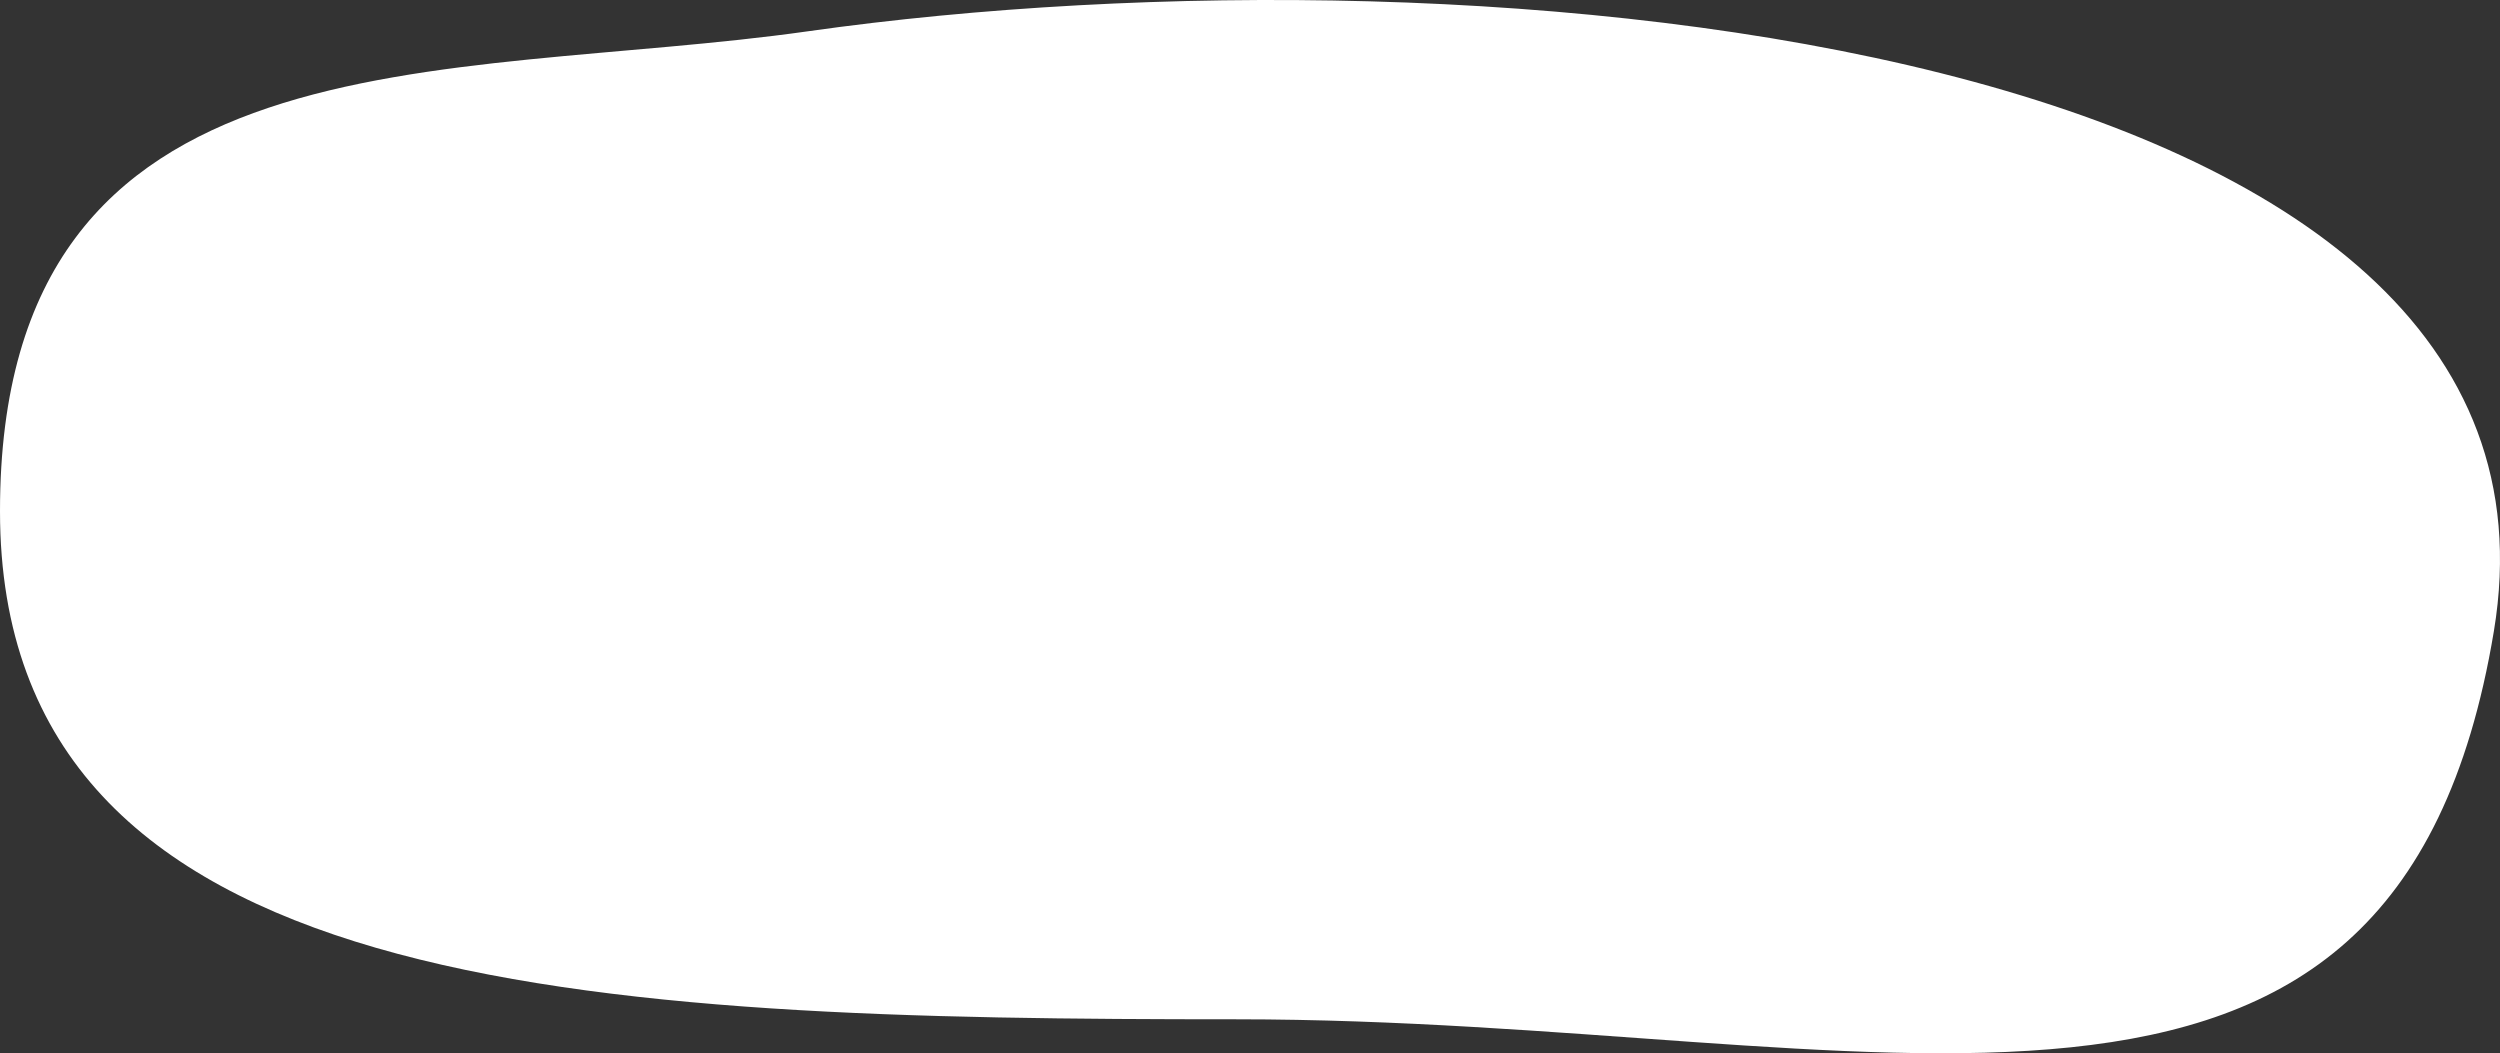
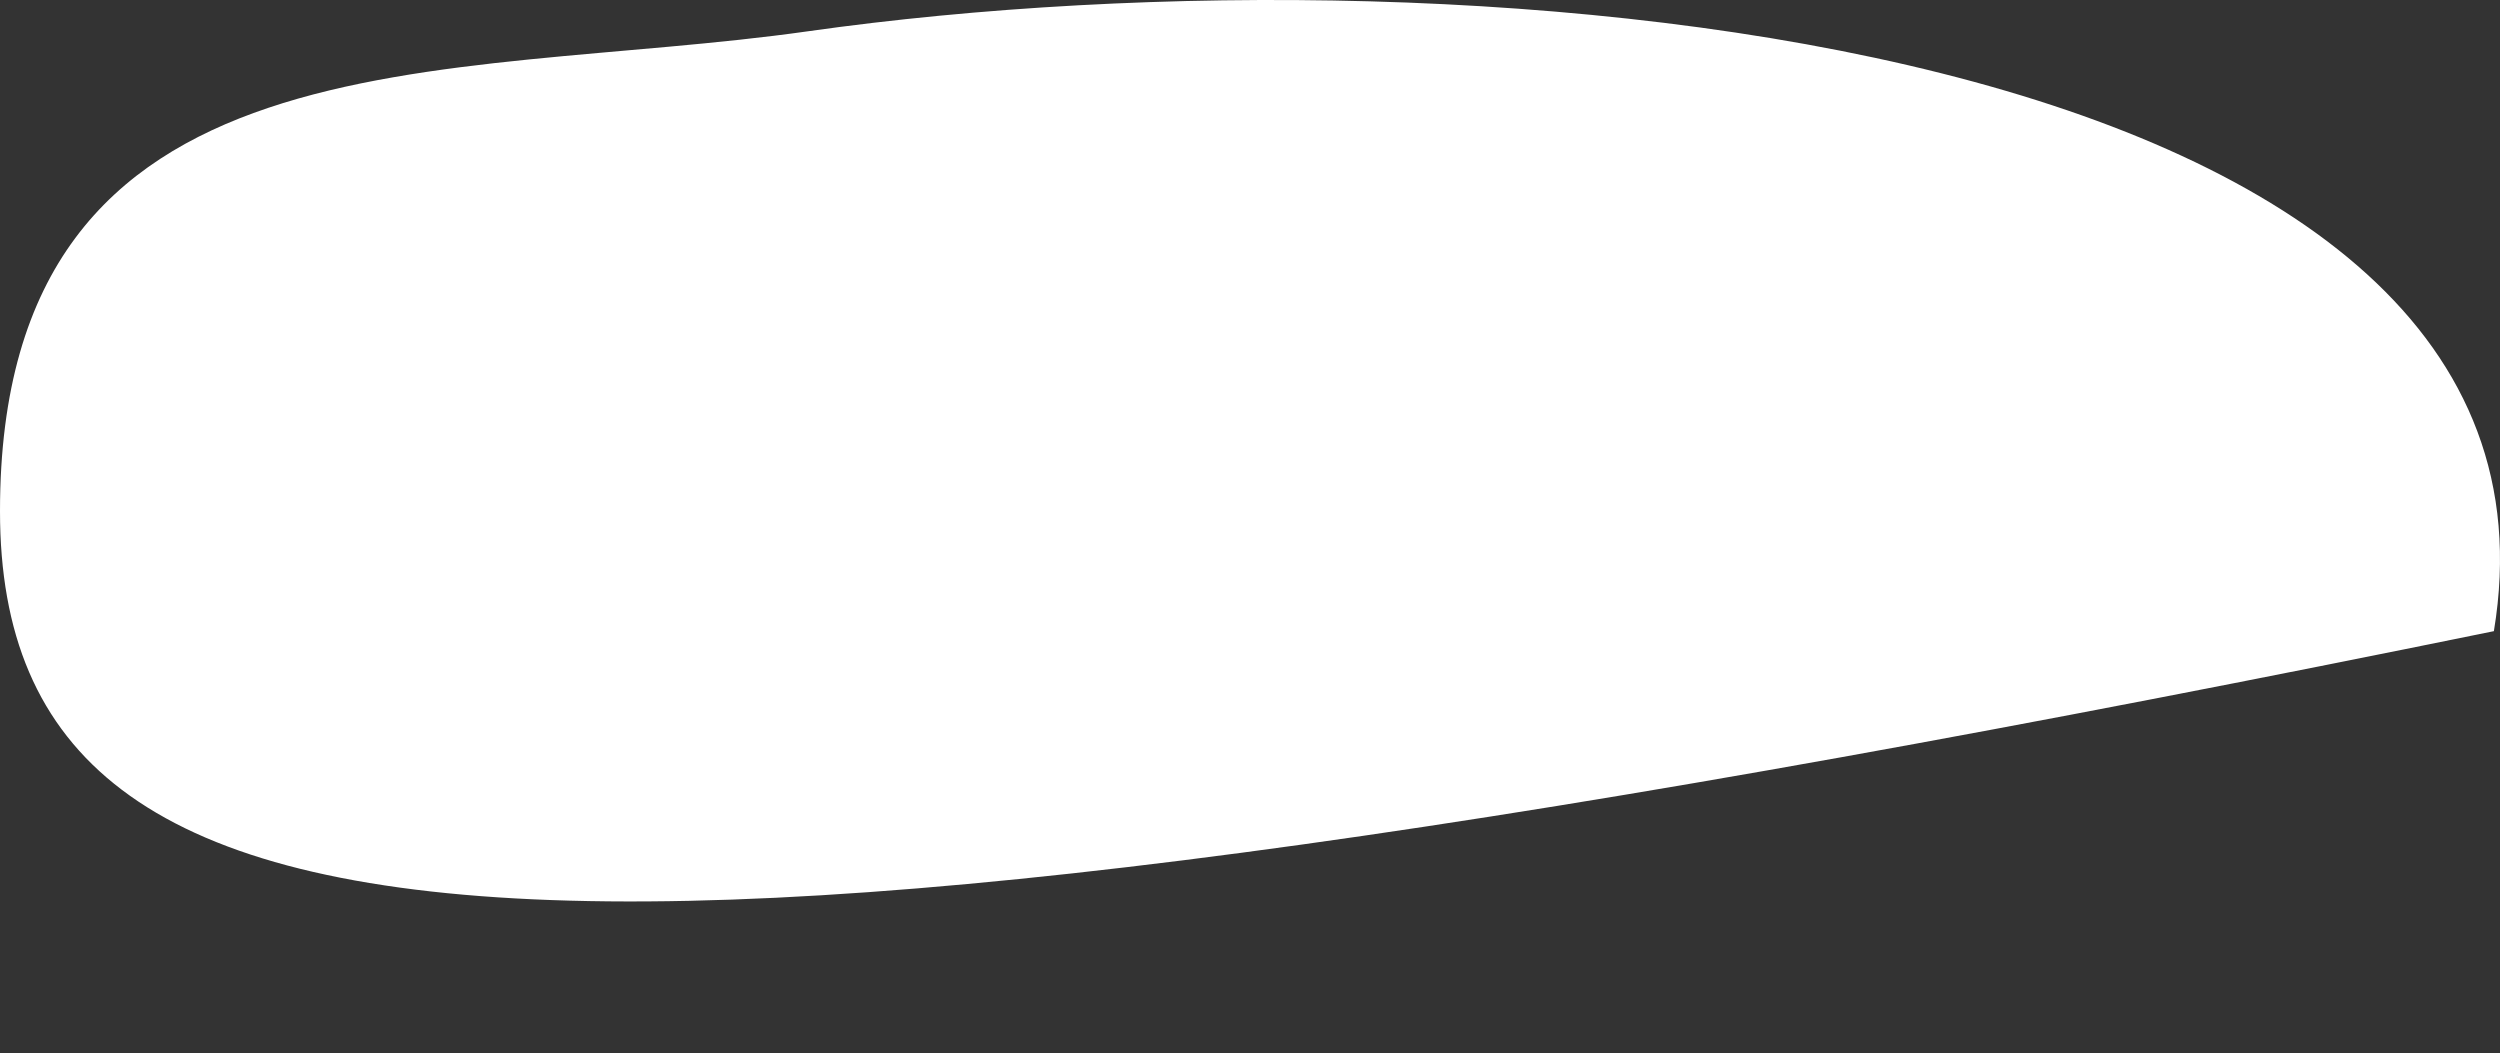
<svg xmlns="http://www.w3.org/2000/svg" width="4092" height="1724" viewBox="0 0 4092 1724" fill="none">
  <rect x="0" y="0" width="4092" height="1724" fill="#333333" stroke="none" />
-   <path d="M0 836.722C0 39.708 729.827 135.194 1322.1 51.258C2428.59 -105.55 4242.84 63.746 4081.98 1033.09C3921.12 2002.44 3082.15 1668.39 2024.47 1668.39C966.786 1668.39 -0 1633.74 0 836.722Z" fill="white" />
+   <path d="M0 836.722C0 39.708 729.827 135.194 1322.1 51.258C2428.59 -105.55 4242.84 63.746 4081.98 1033.09C966.786 1668.39 -0 1633.74 0 836.722Z" fill="white" />
</svg>